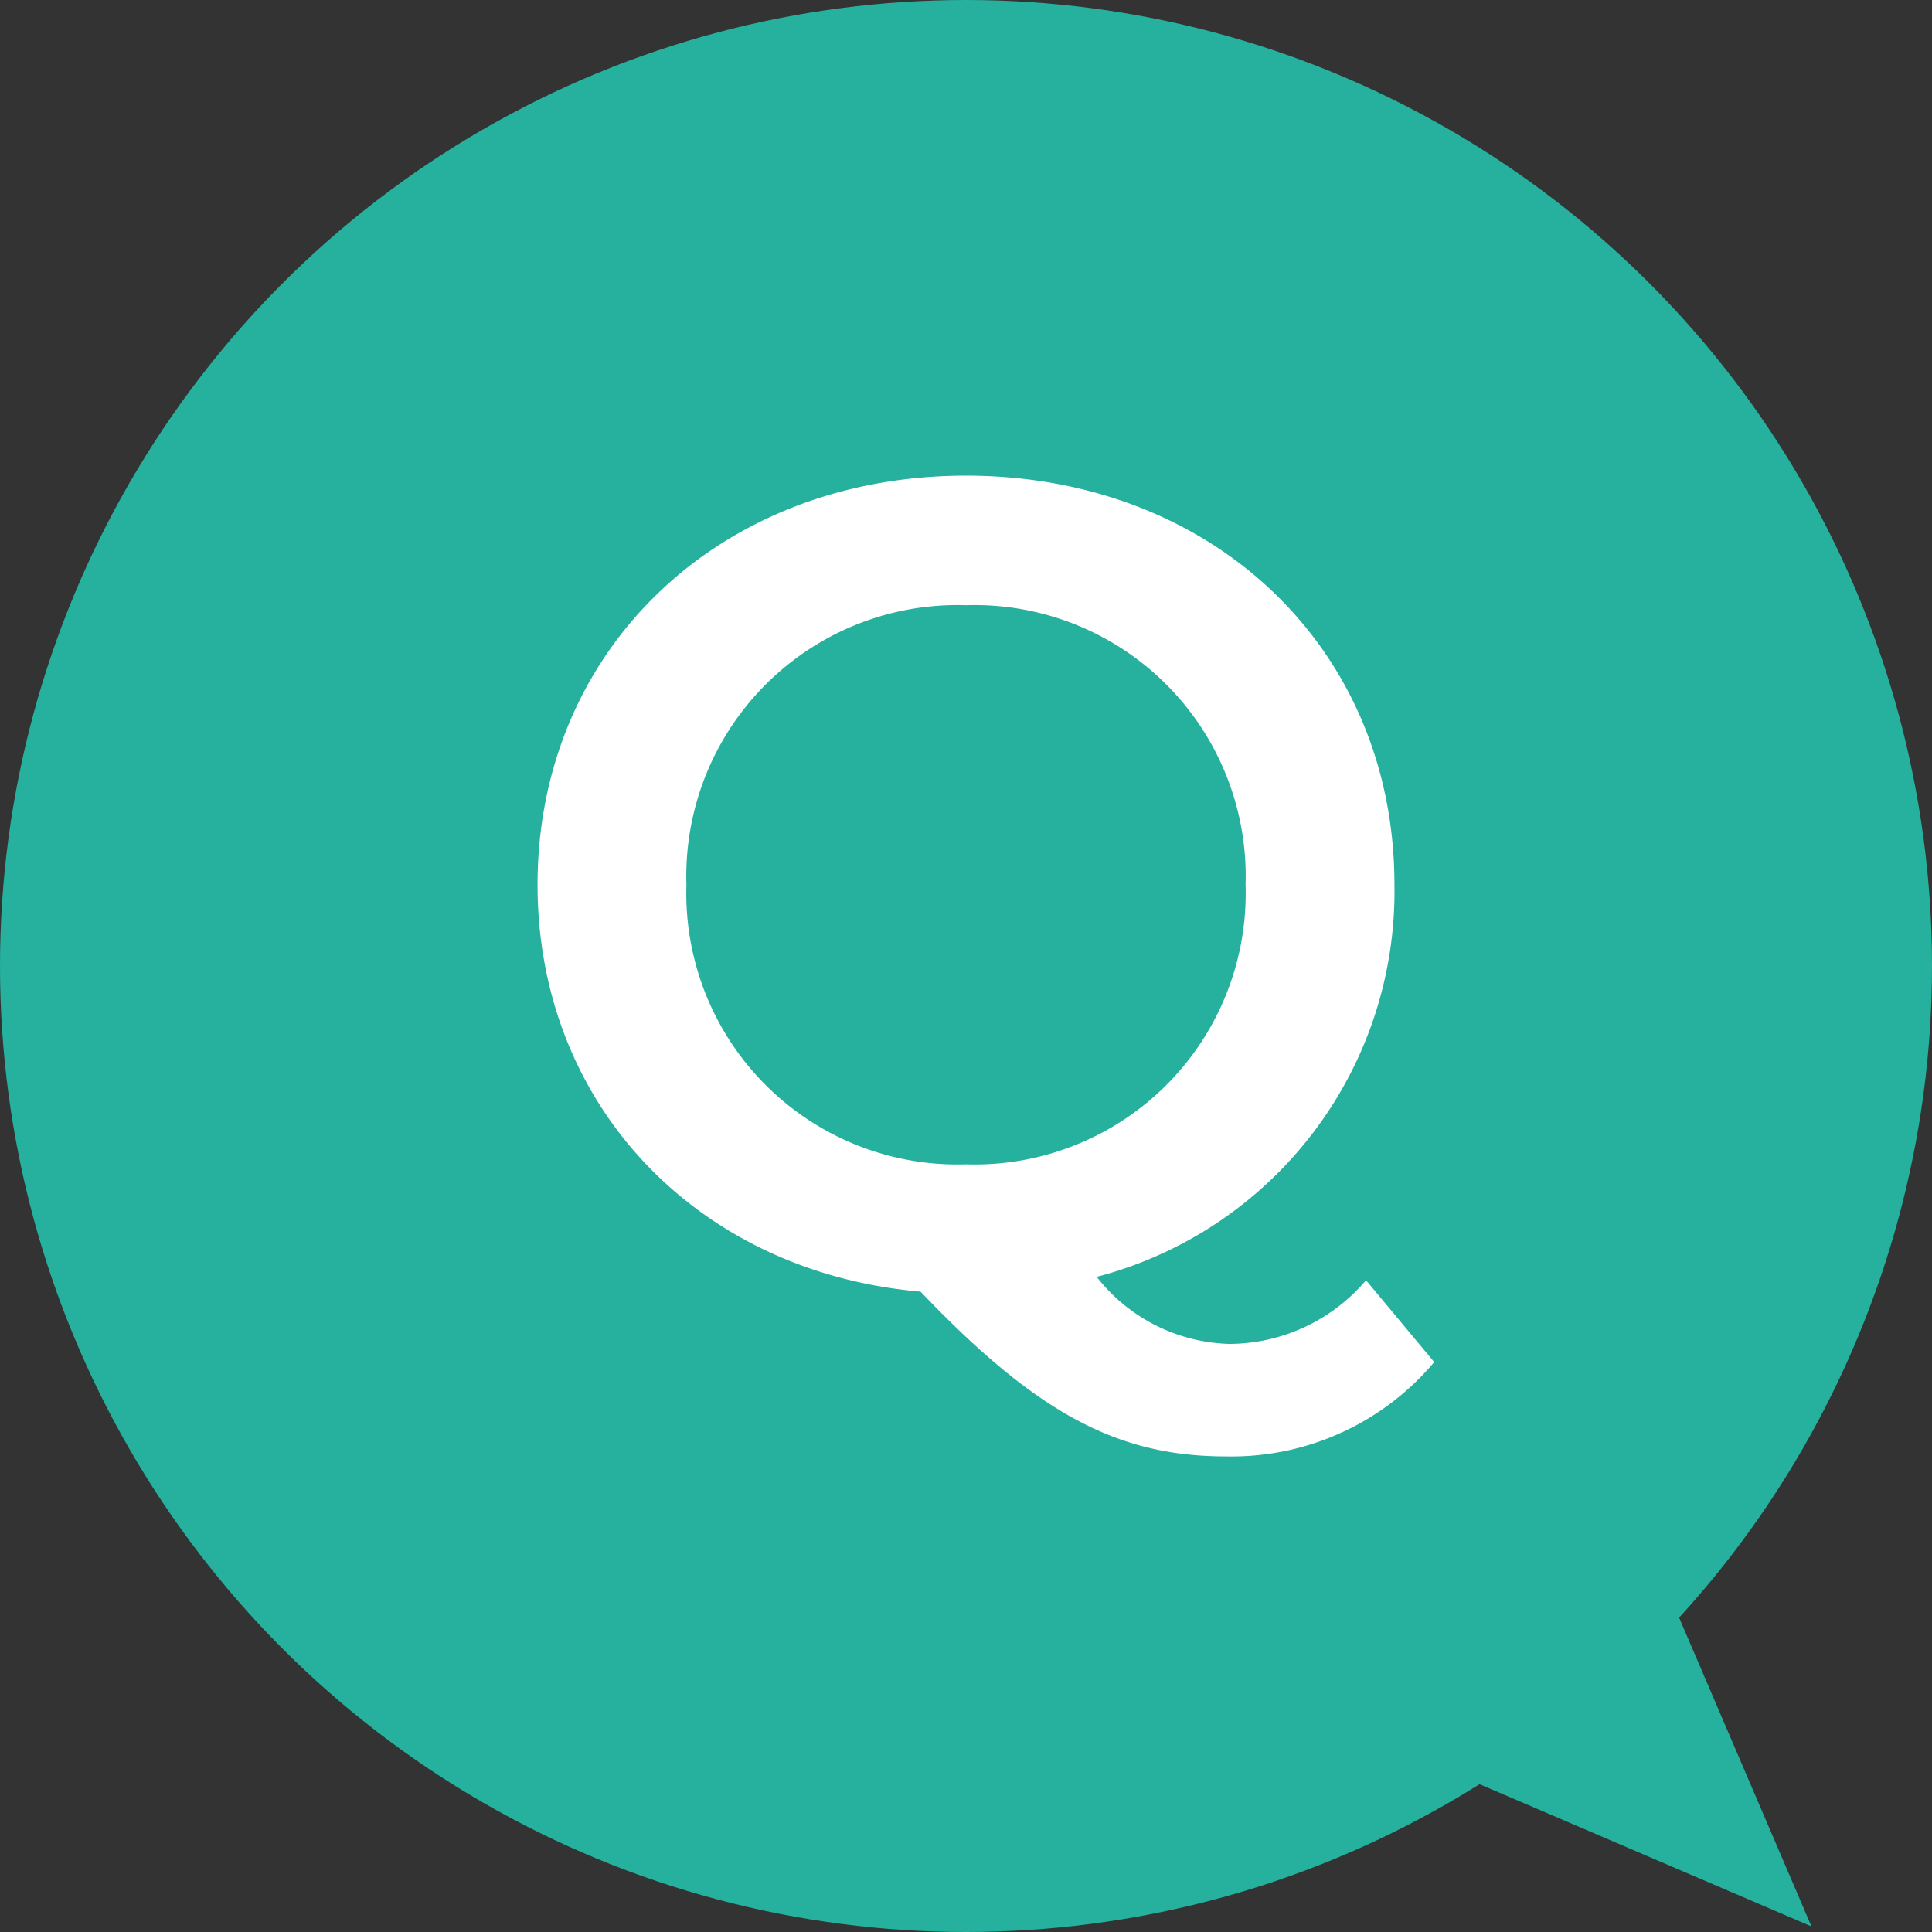
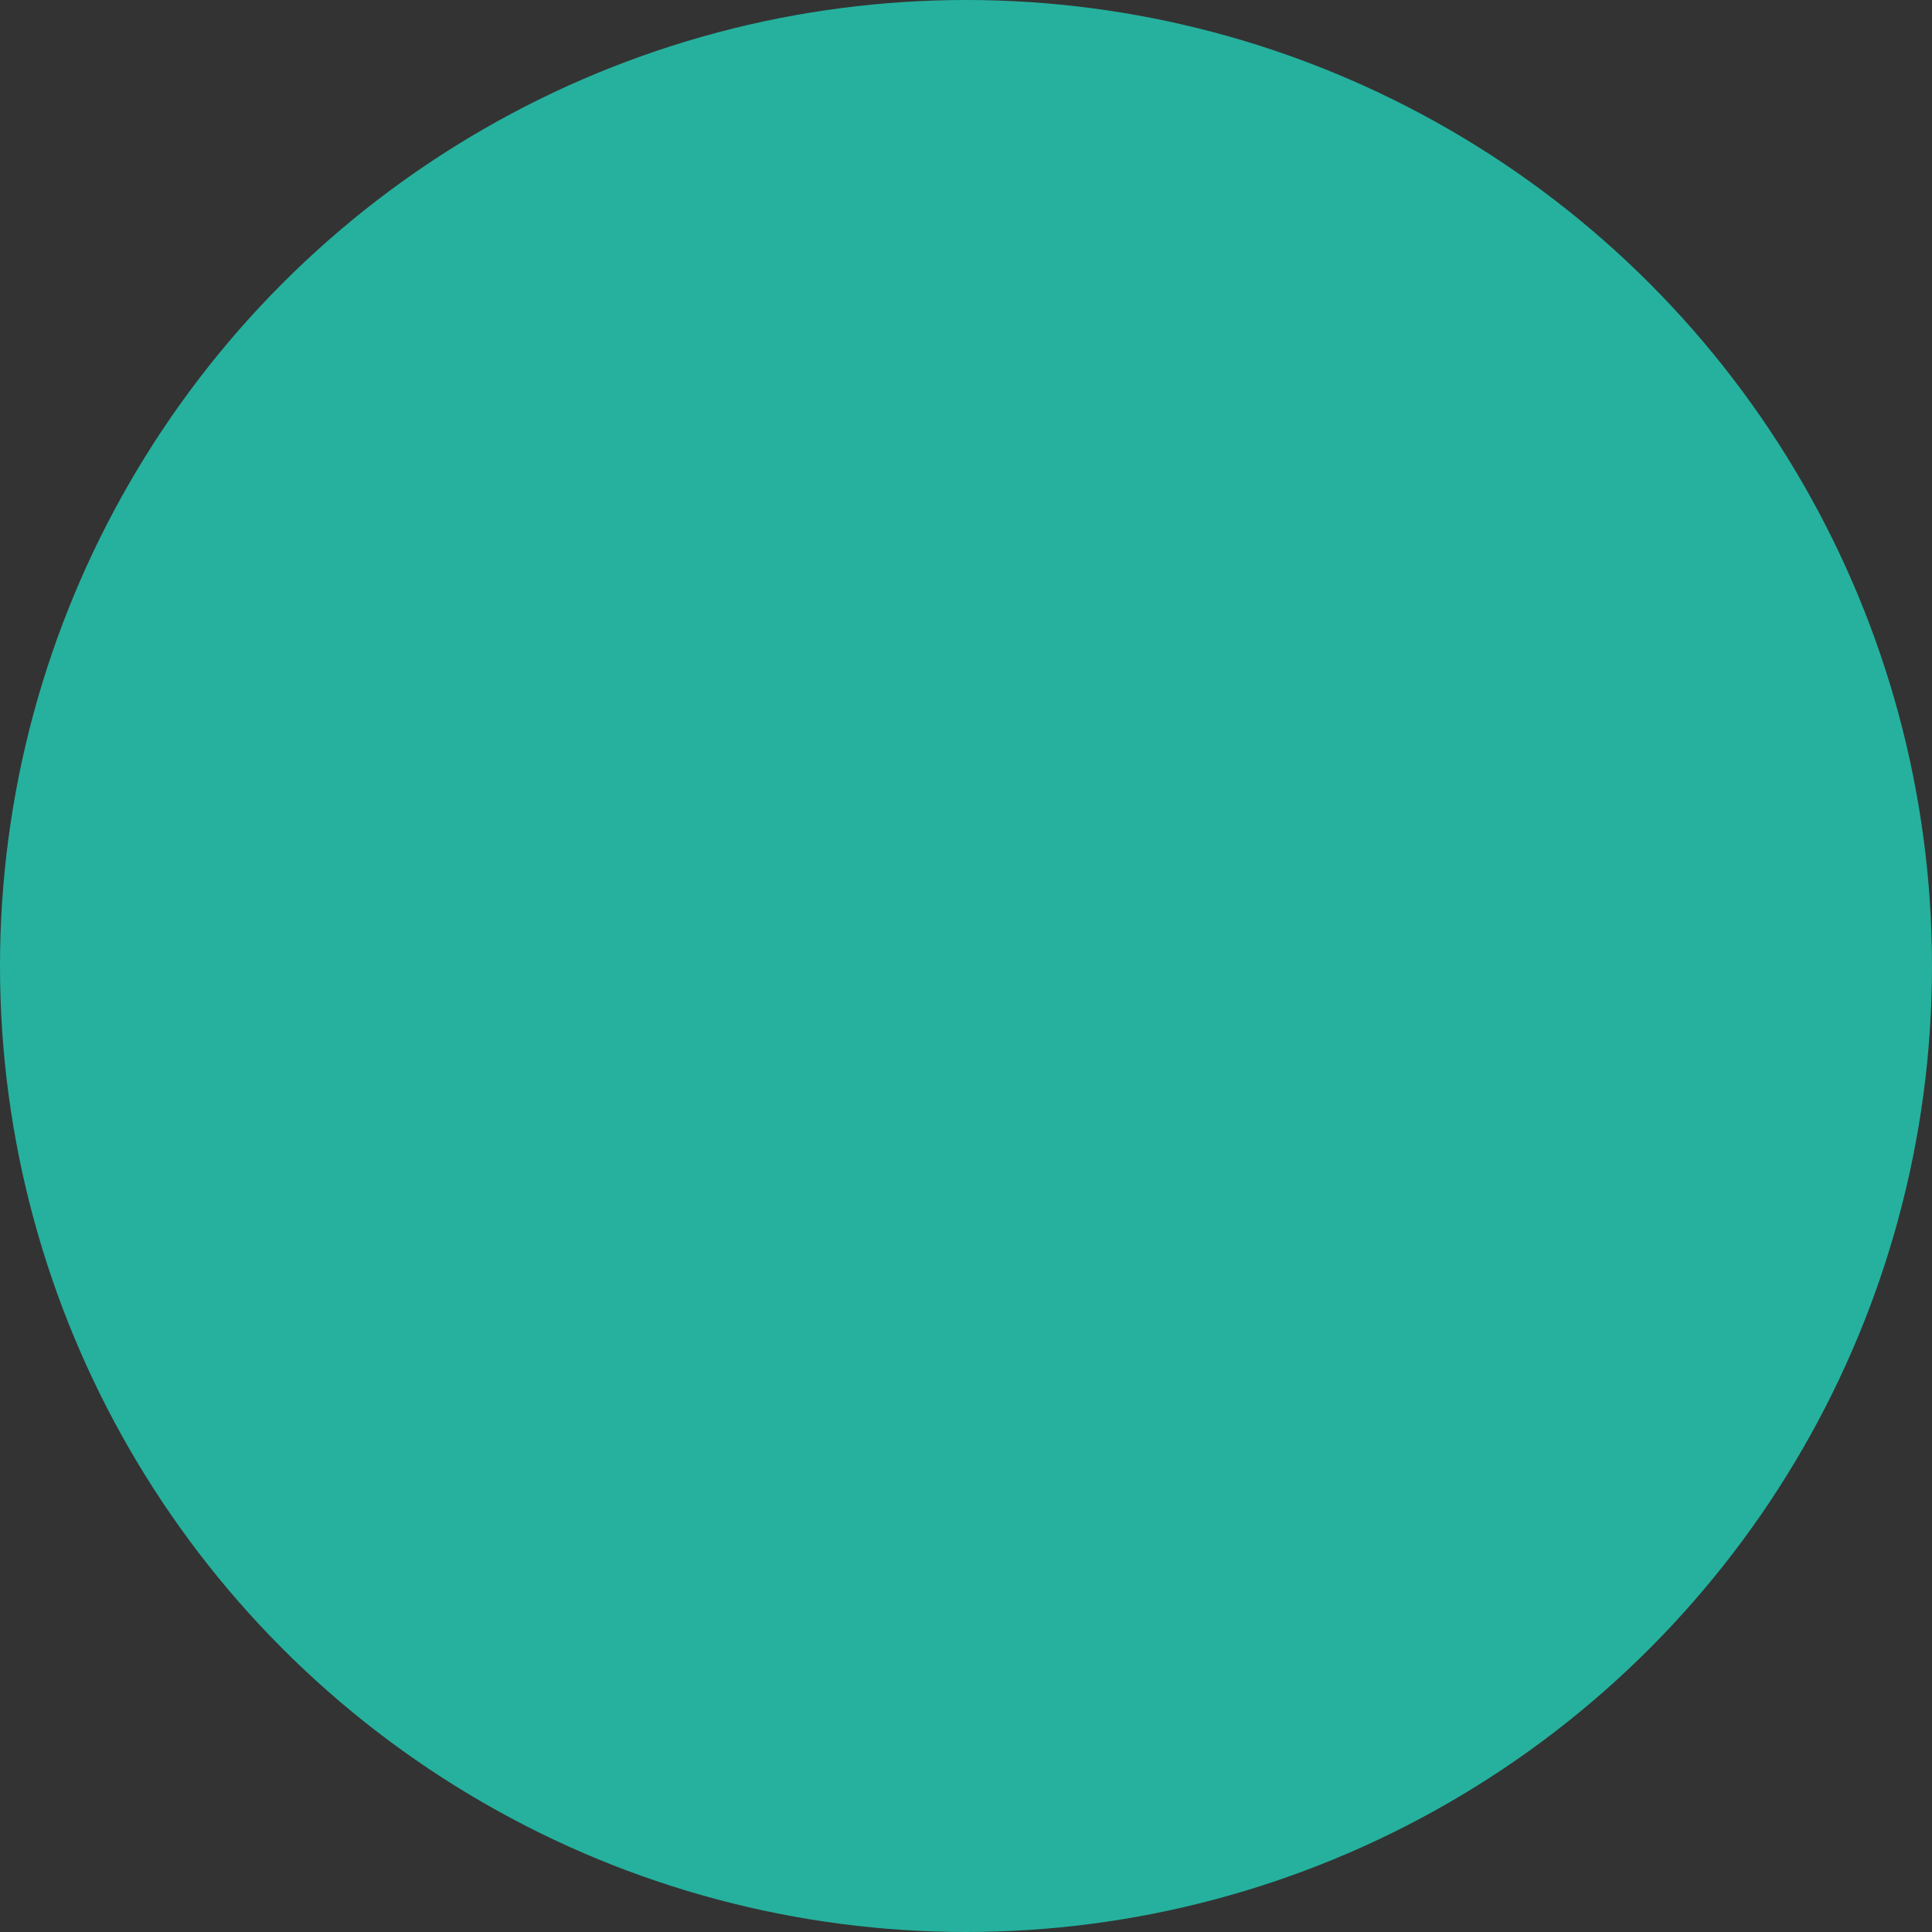
<svg xmlns="http://www.w3.org/2000/svg" width="68" height="68">
  <rect width="100%" height="100%" fill="#333333" stroke="none" />
  <defs>
    <clipPath id="a">
      <path data-name="パス 10642" d="M0 0h68v68H0z" transform="translate(456 11301)" fill="#fff" stroke="#707070" />
    </clipPath>
  </defs>
  <g data-name="マスクグループ 116" transform="translate(-456 -11301)" clip-path="url(#a)">
    <circle data-name="楕円形 14" cx="34" cy="34" r="34" transform="translate(456 11301)" fill="#25b19e" />
-     <path data-name="パス 10643" d="M504.08 11346.061a6.342 6.342 0 0 1-4.8 2.24 6.125 6.125 0 0 1-4.68-2.36 14.02 14.02 0 0 0 10.48-13.8c0-8.32-6.4-14.4-15.08-14.4s-15.08 6.12-15.08 14.4c0 7.76 5.64 13.64 13.48 14.32 4.12 4.32 6.96 5.8 10.76 5.8a9.317 9.317 0 0 0 7.32-3.32zm-23.92-13.92a9.542 9.542 0 0 1 9.84-9.84 9.542 9.542 0 0 1 9.84 9.84 9.542 9.542 0 0 1-9.84 9.84 9.542 9.542 0 0 1-9.84-9.84z" fill="#fff" />
-     <path data-name="多角形 1" d="M519.757 11368.804l-14.849-6.364 8.485-8.486z" fill="#25b19e" />
  </g>
</svg>